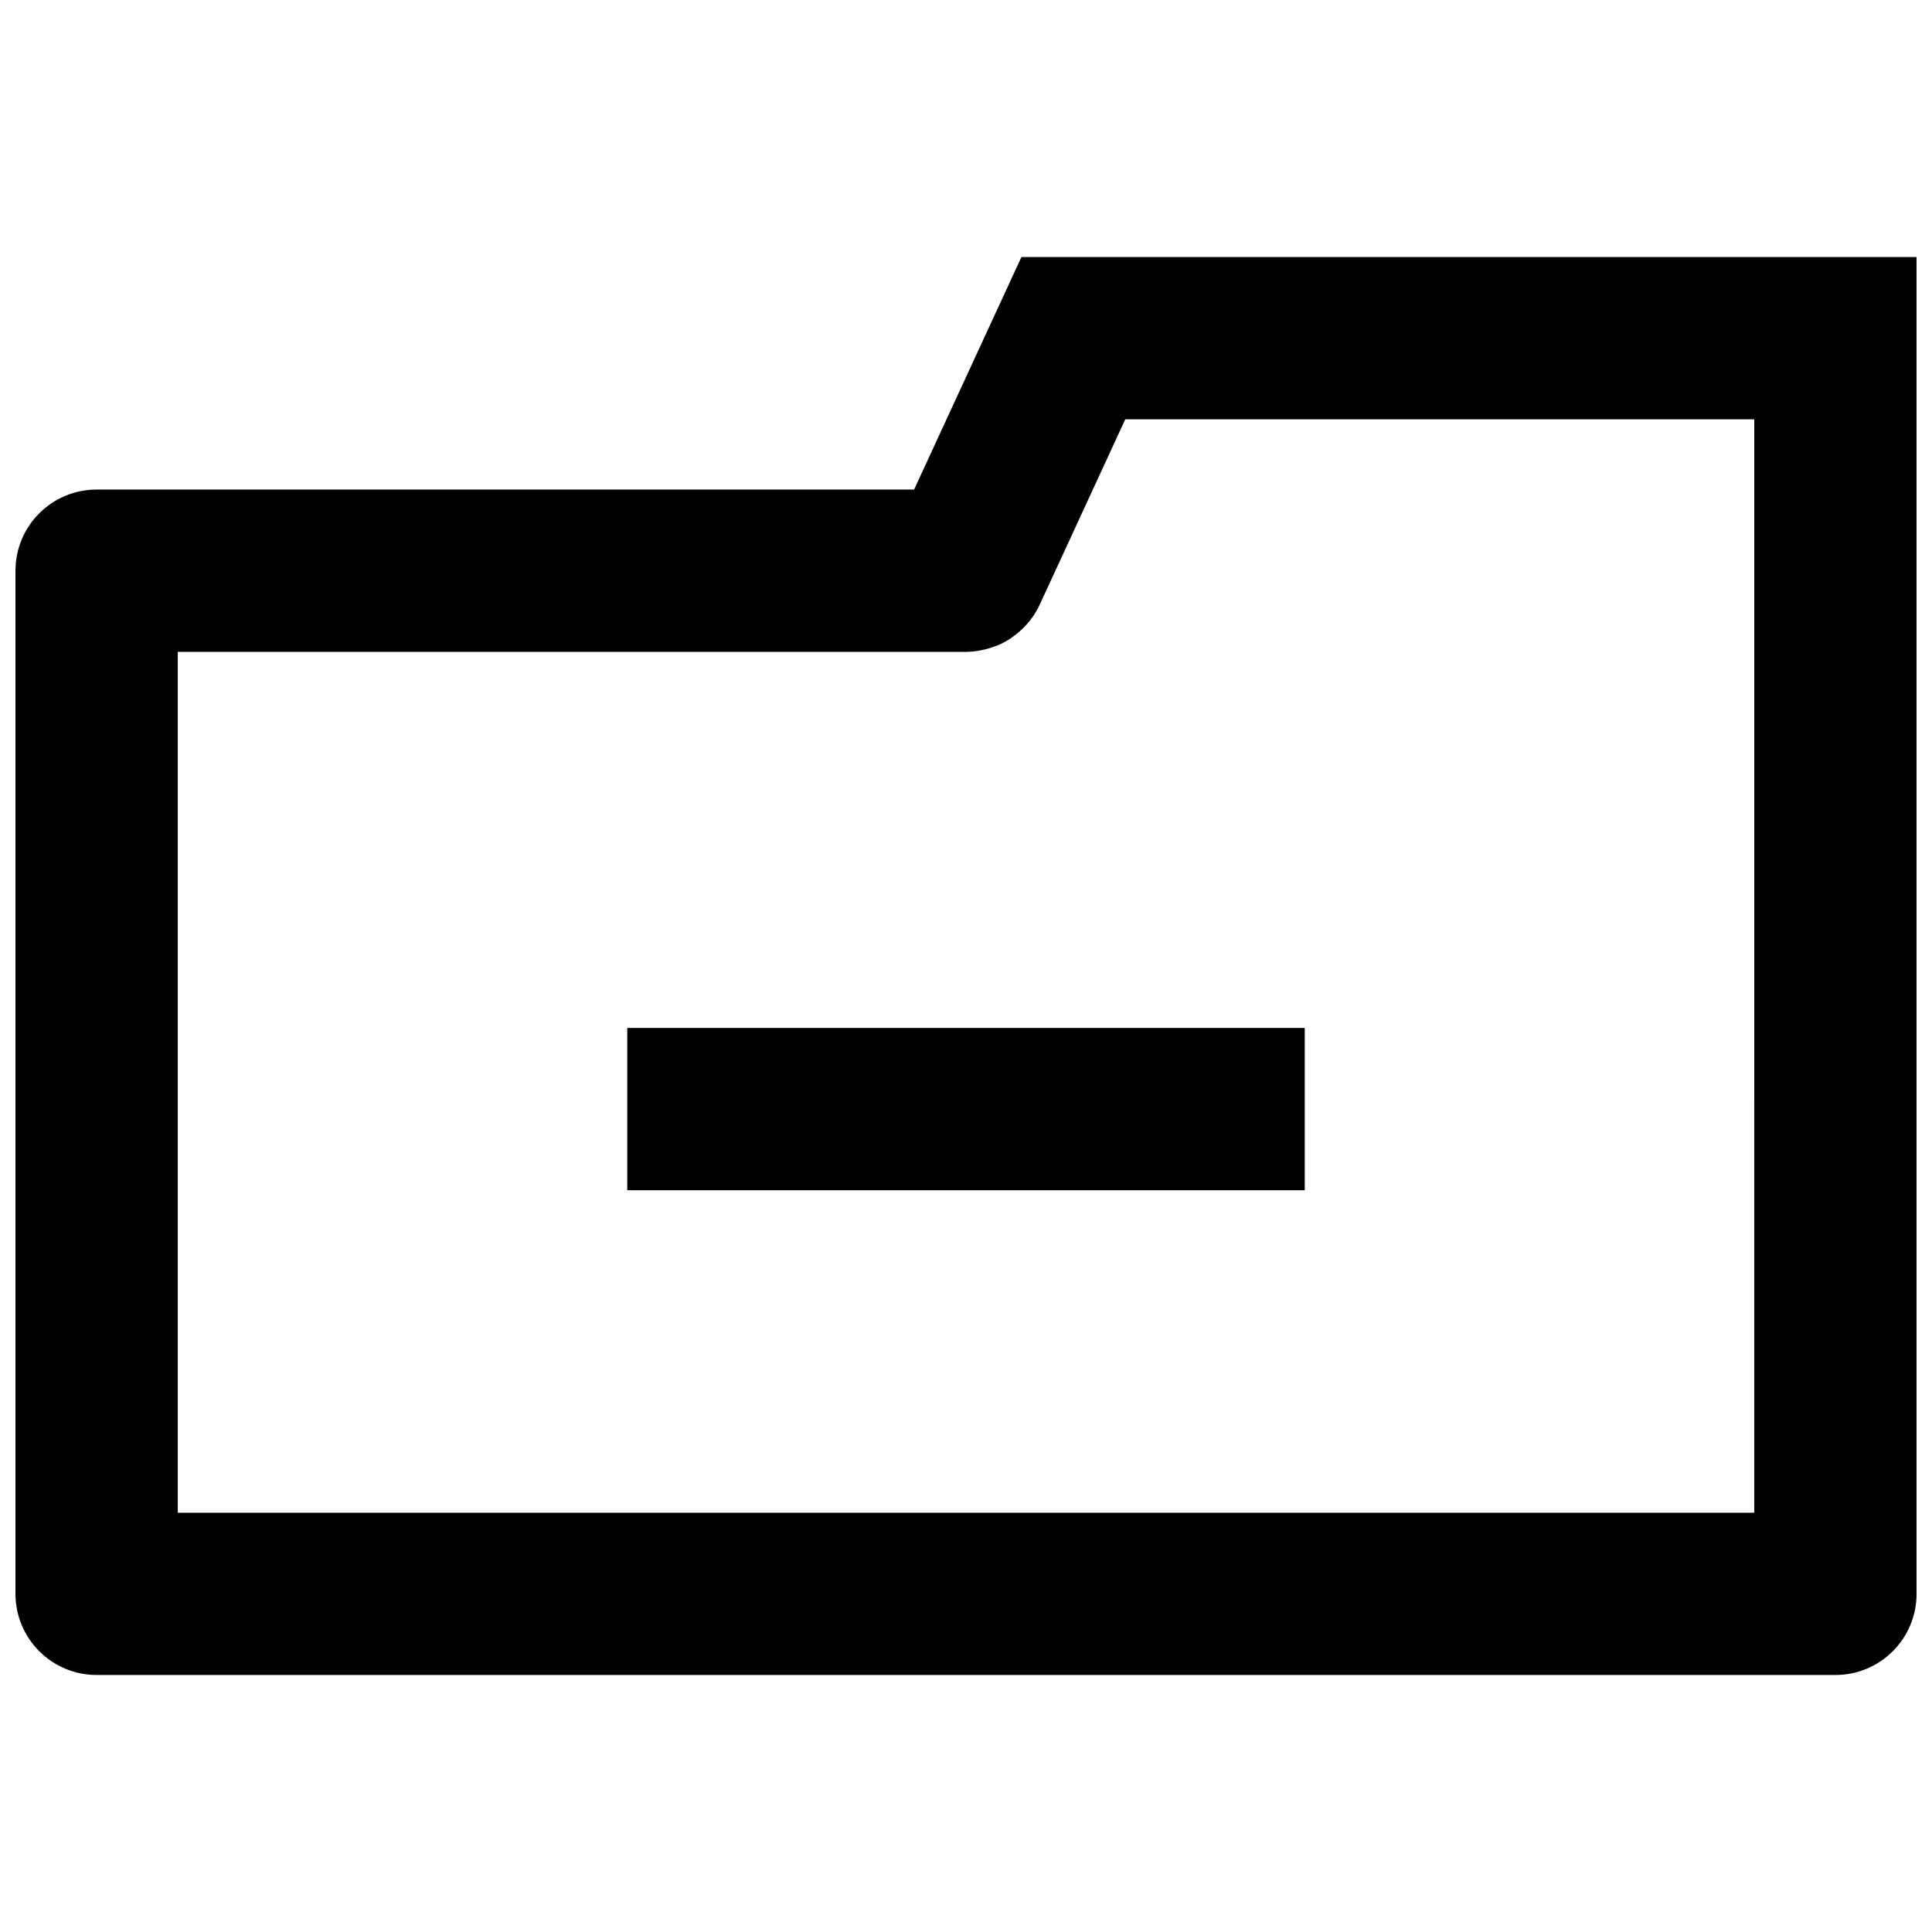
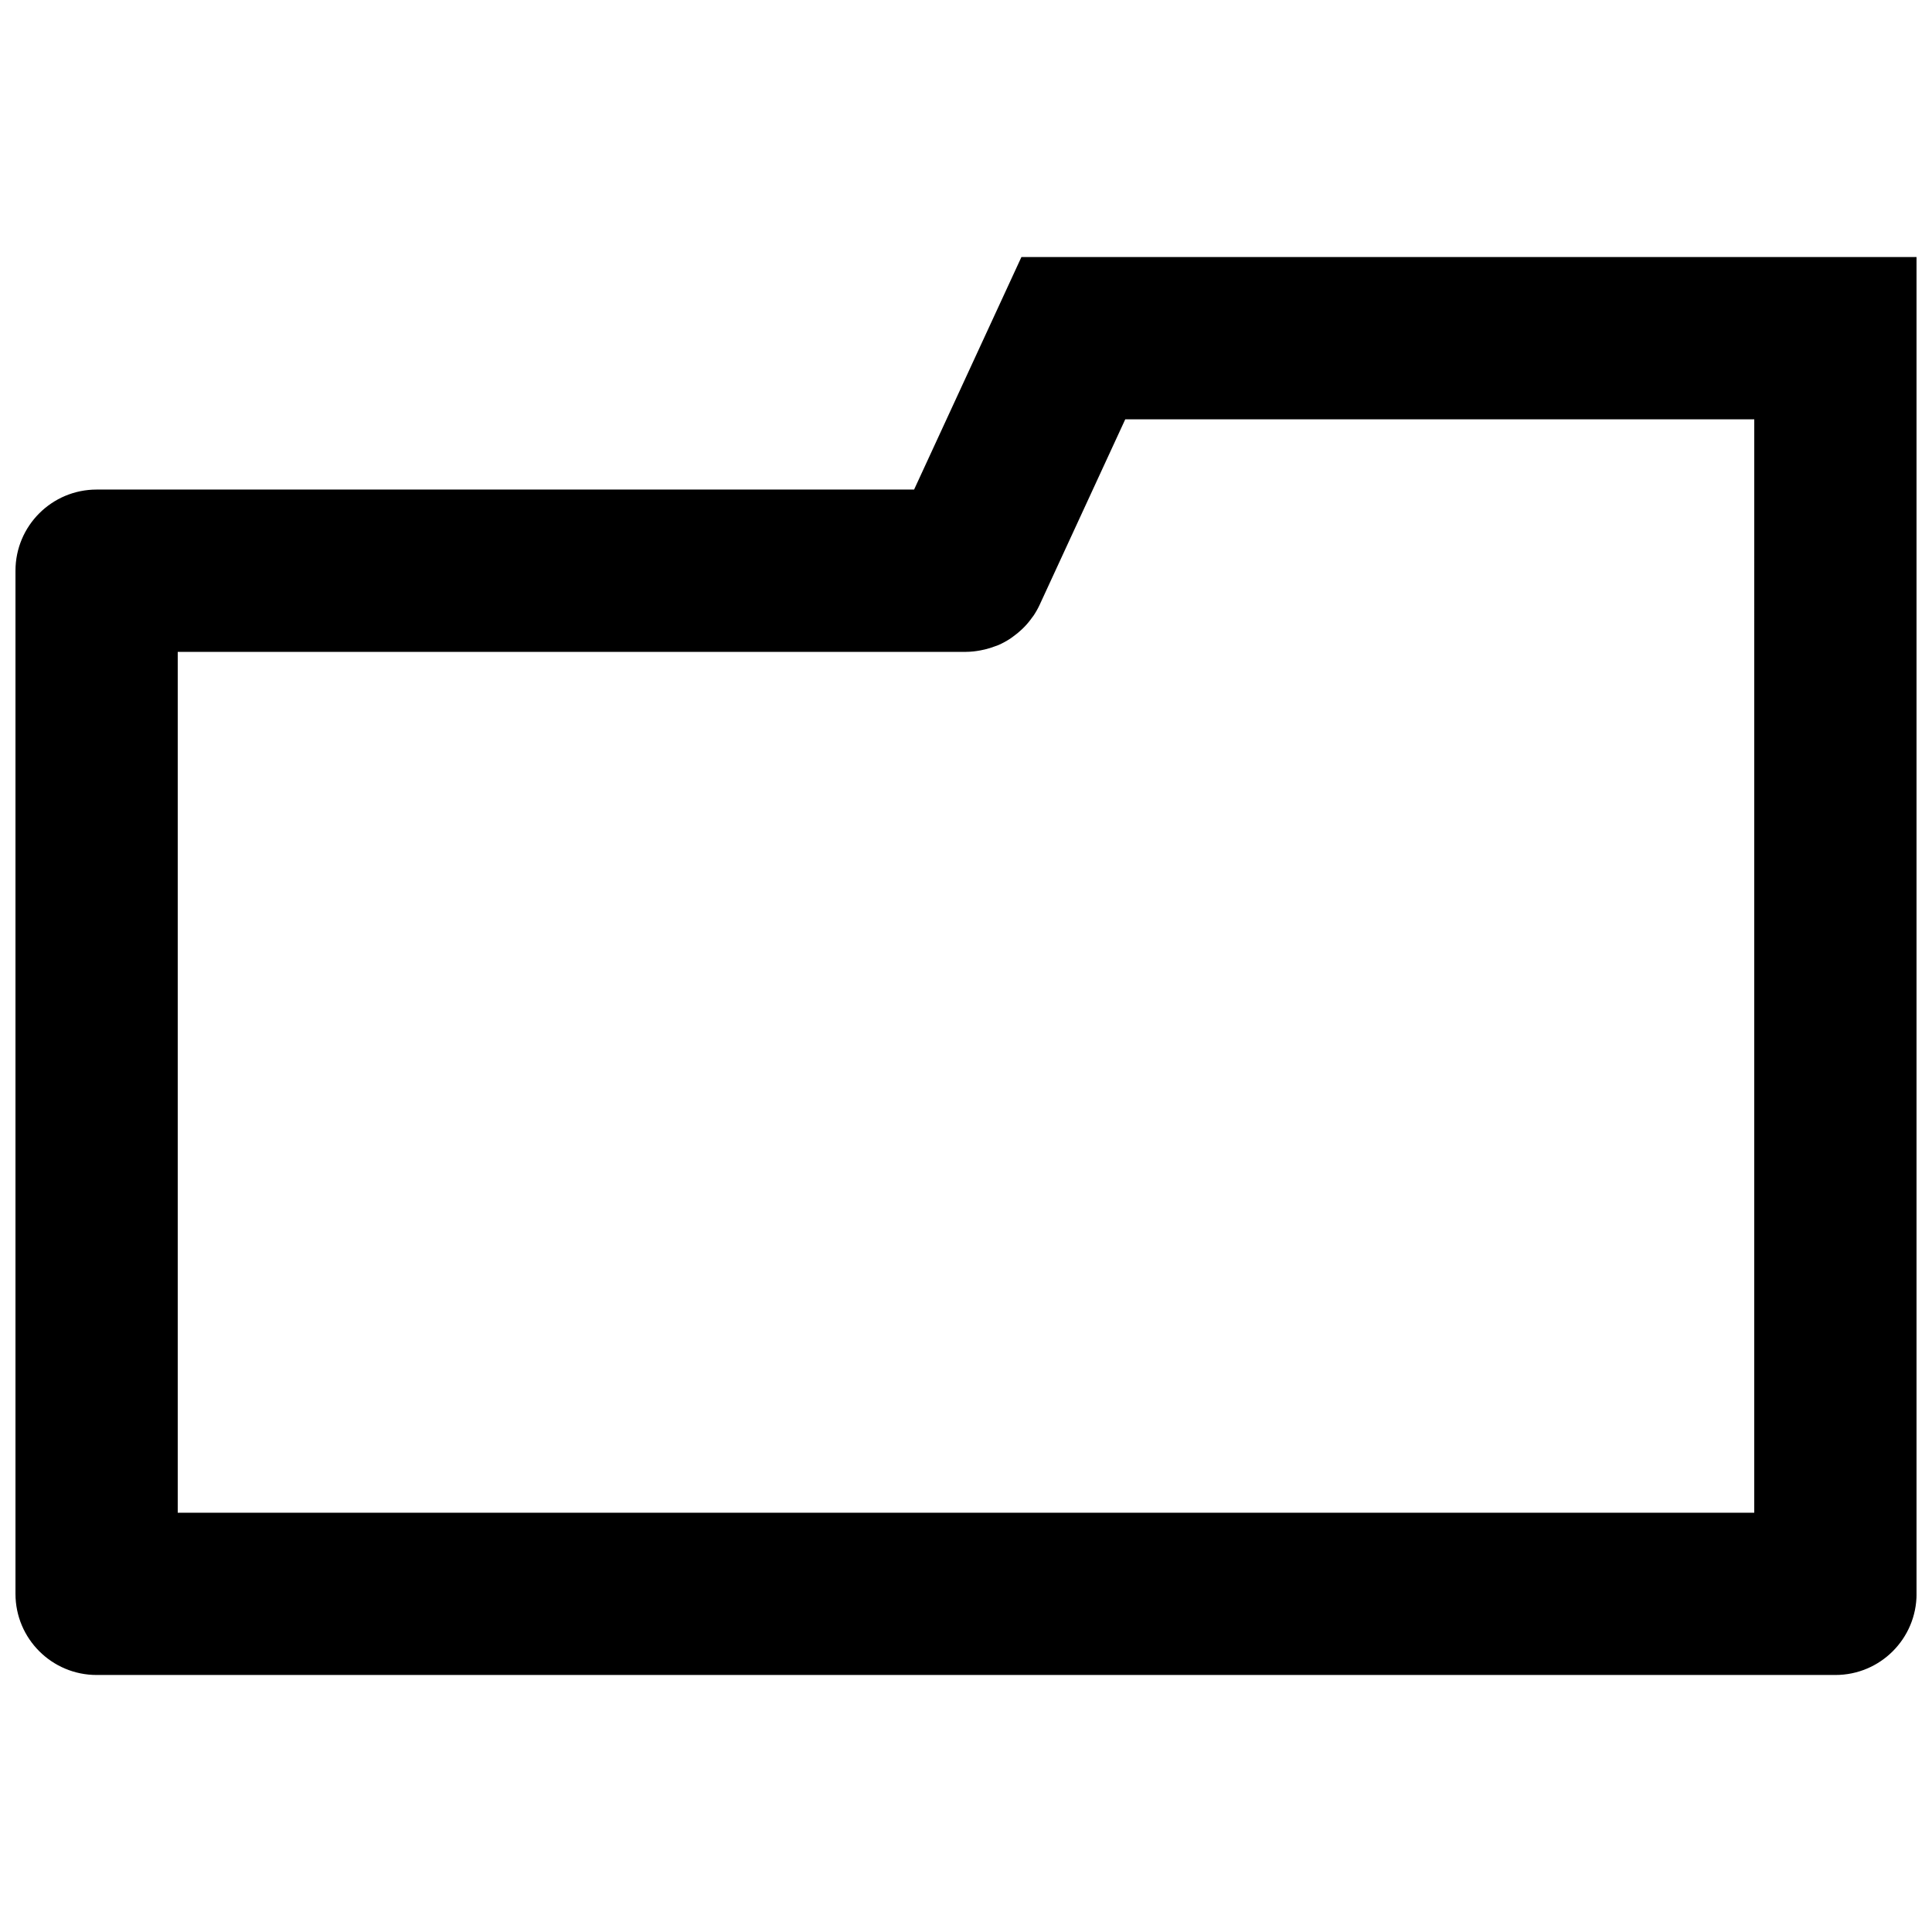
<svg xmlns="http://www.w3.org/2000/svg" width="800px" height="800px" version="1.1" viewBox="144 144 512 512">
  <defs>
    <clipPath id="a">
      <path d="m148.09 212h503.81v376h-503.81z" />
    </clipPath>
  </defs>
  <g clip-path="url(#a)">
    <path d="m651.9 566.39v-354.28h-237.21l-28.445 61.629h-216.64c-11.875 0-21.504 9.629-21.504 21.504v271.14c0 11.875 9.629 21.504 21.504 21.504h460.8c11.875 0 21.504-9.629 21.504-21.5zm-43.008-21.508h-417.79v-228.13h208.9c0.016 0 0.023-0.008 0.039-0.008 1.266 0 2.519-0.148 3.754-0.379 0.398-0.066 0.785-0.156 1.18-0.25 0.918-0.215 1.82-0.496 2.703-0.836 0.305-0.117 0.613-0.207 0.91-0.332 1.105-0.48 2.164-1.066 3.176-1.727 0.266-0.172 0.512-0.371 0.77-0.562 0.777-0.555 1.52-1.164 2.223-1.828 0.25-0.238 0.496-0.473 0.734-0.719 0.742-0.77 1.43-1.602 2.051-2.488 0.109-0.156 0.238-0.289 0.34-0.445 0.613-0.918 1.172-1.891 1.645-2.918l22.676-49.133h47.875l118.82-0.004z" />
  </g>
-   <path d="m310.23 416.42h179.54v43.008h-179.54z" />
</svg>